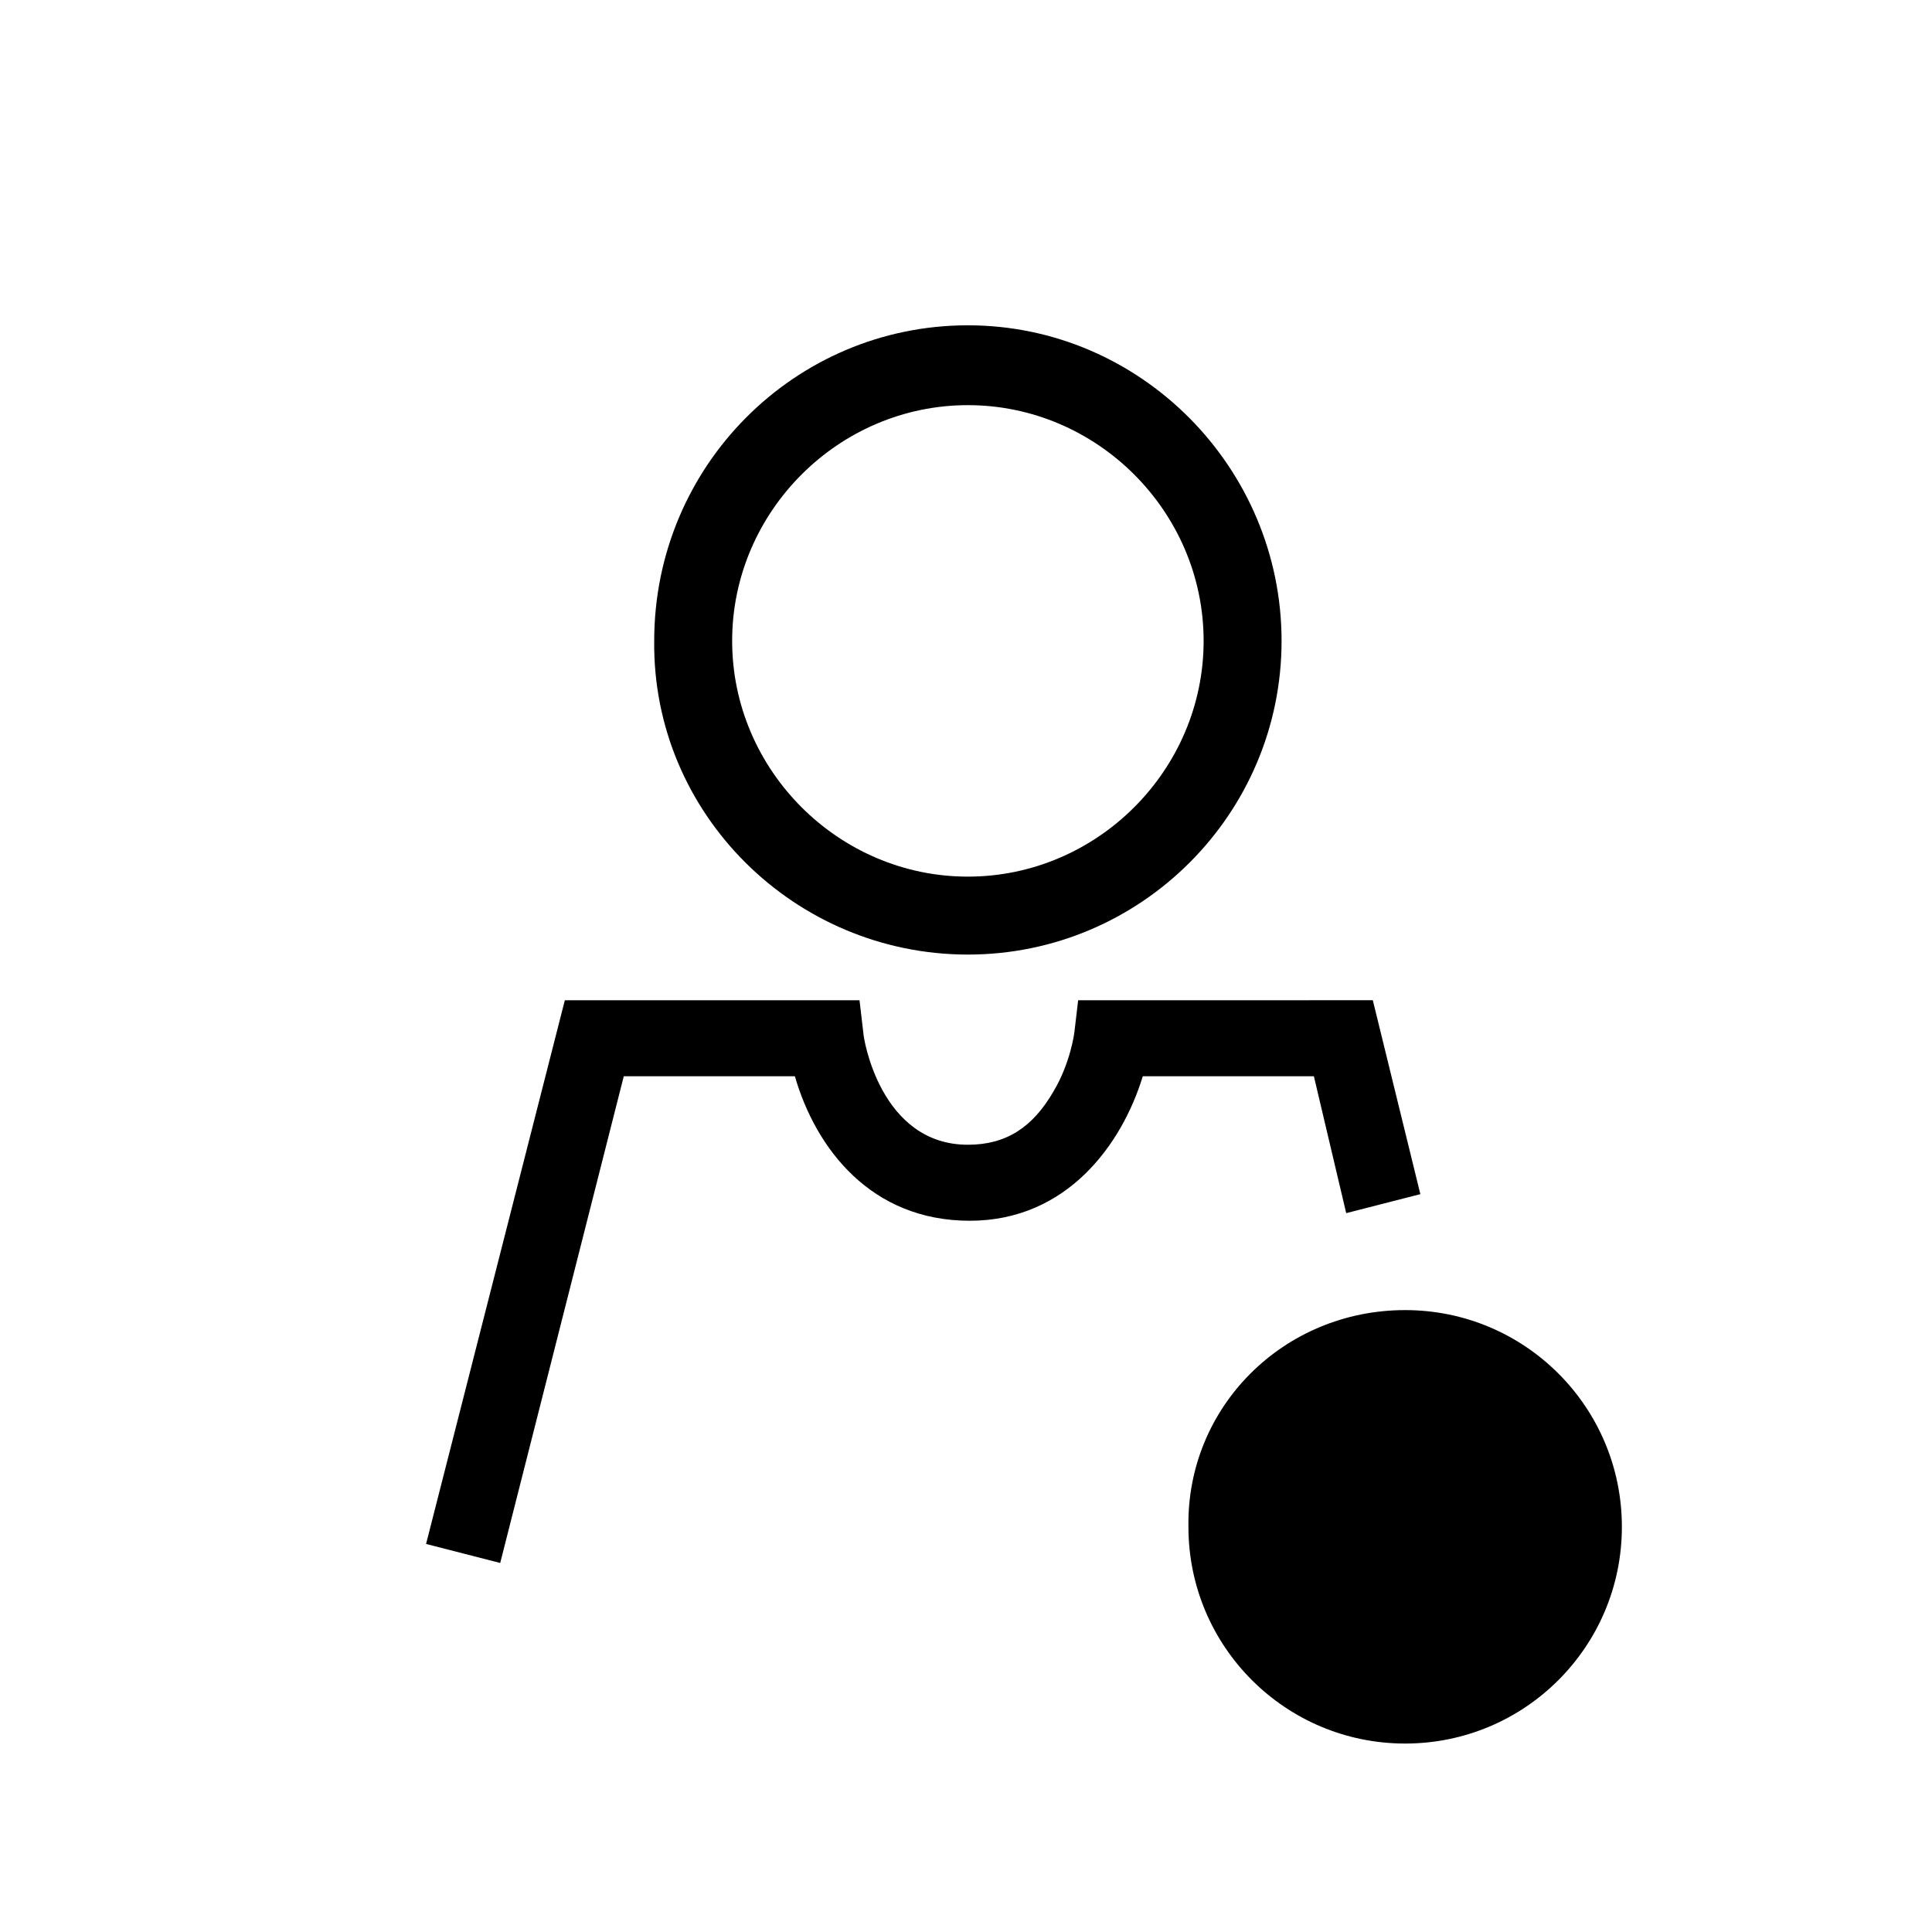
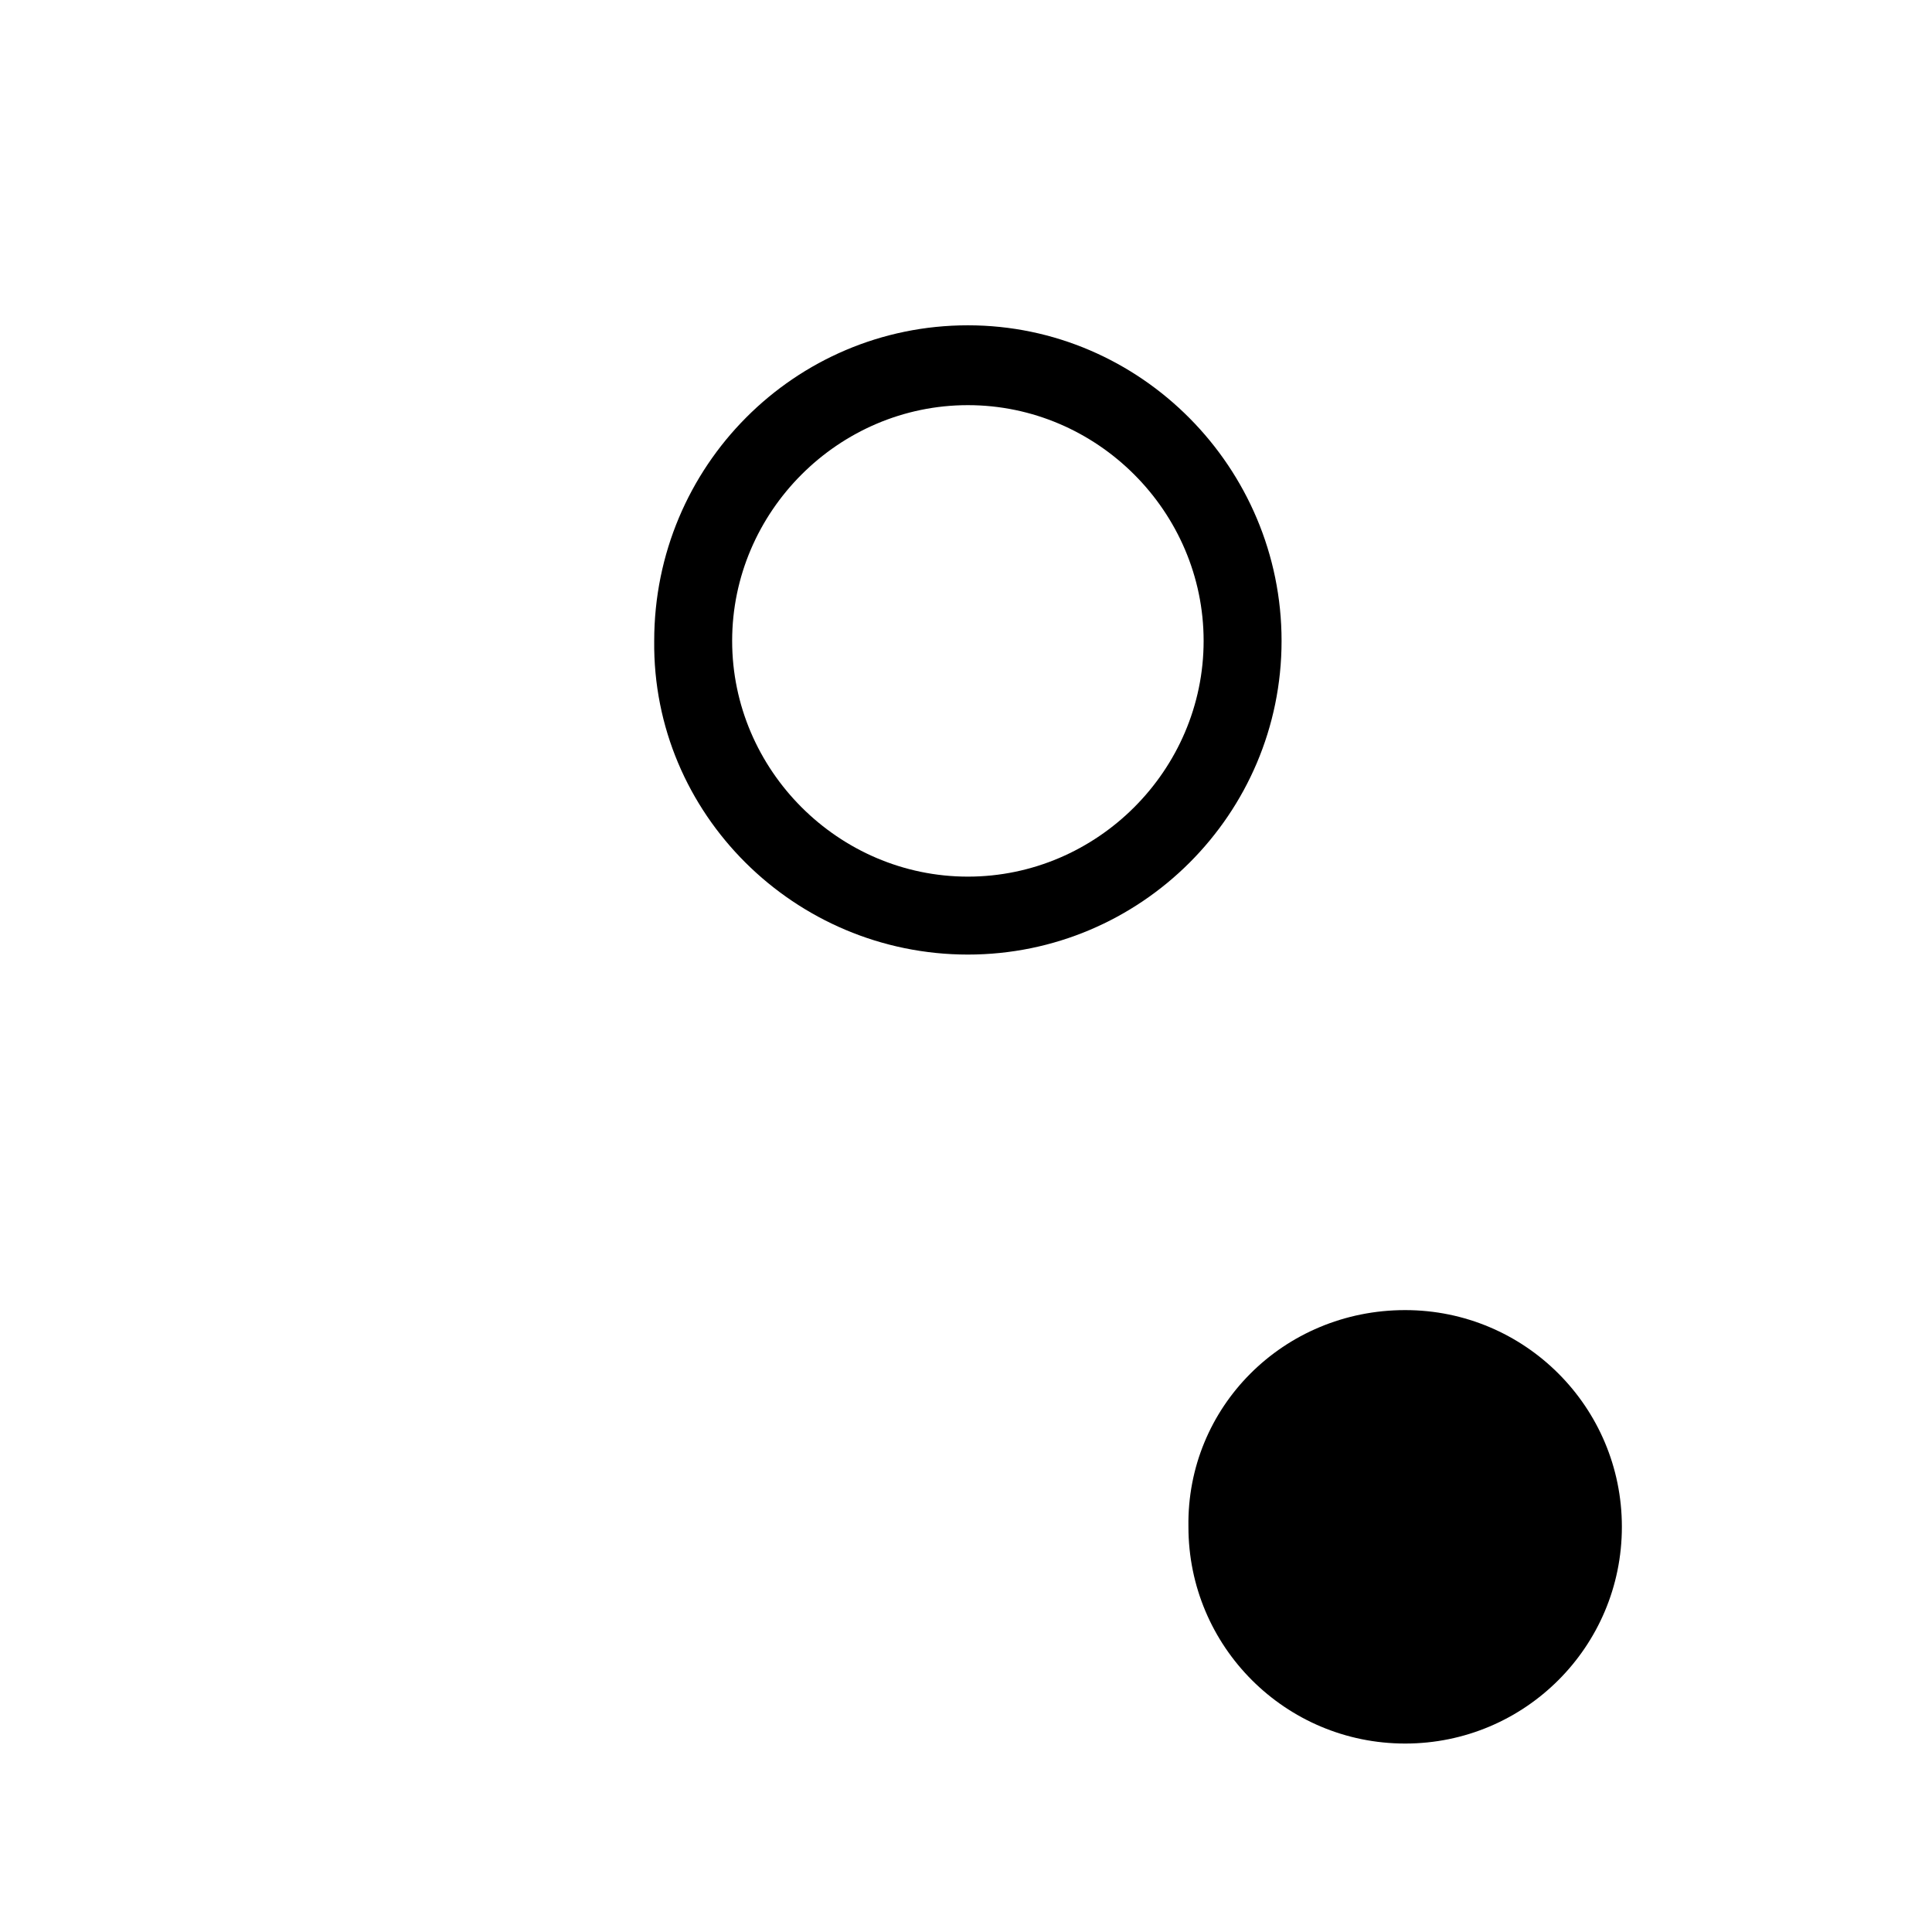
<svg xmlns="http://www.w3.org/2000/svg" fill="#000000" width="800px" height="800px" version="1.1" viewBox="144 144 512 512">
  <g>
    <path d="m516.38 491.19c31.738 0 57.434 25.695 57.434 57.434 0 31.738-25.695 57.434-57.434 57.434-31.738 0-57.434-25.695-57.434-57.434-0.504-31.738 25.188-57.434 57.434-57.434z" />
-     <path d="m507.81 409.07 12.598 51.391-19.648 5.035-8.566-36.273h-45.344c-5.543 18.137-20.152 38.289-45.848 38.289-26.199 0-40.809-19.145-46.352-38.289h-45.344l-32.746 128.98-19.648-5.039 36.777-144.09h78.09l1.008 8.566c0 1.512 4.535 29.727 27.711 29.727 10.078 0 17.129-4.535 22.672-14.105 4.535-7.559 5.543-15.617 5.543-15.617l1.008-8.566z" />
    <path d="m400.5 230.21c45.848 0 83.129 37.785 83.129 83.633s-37.281 83.129-83.129 83.129-83.633-37.281-83.129-83.129c0-46.352 37.281-83.633 83.129-83.633zm62.473 83.633c0-34.258-28.215-62.473-62.473-62.473-34.258 0-62.473 28.215-62.473 62.473 0 34.258 28.215 62.473 62.473 62.473 34.258 0 62.473-28.215 62.473-62.473z" />
  </g>
</svg>